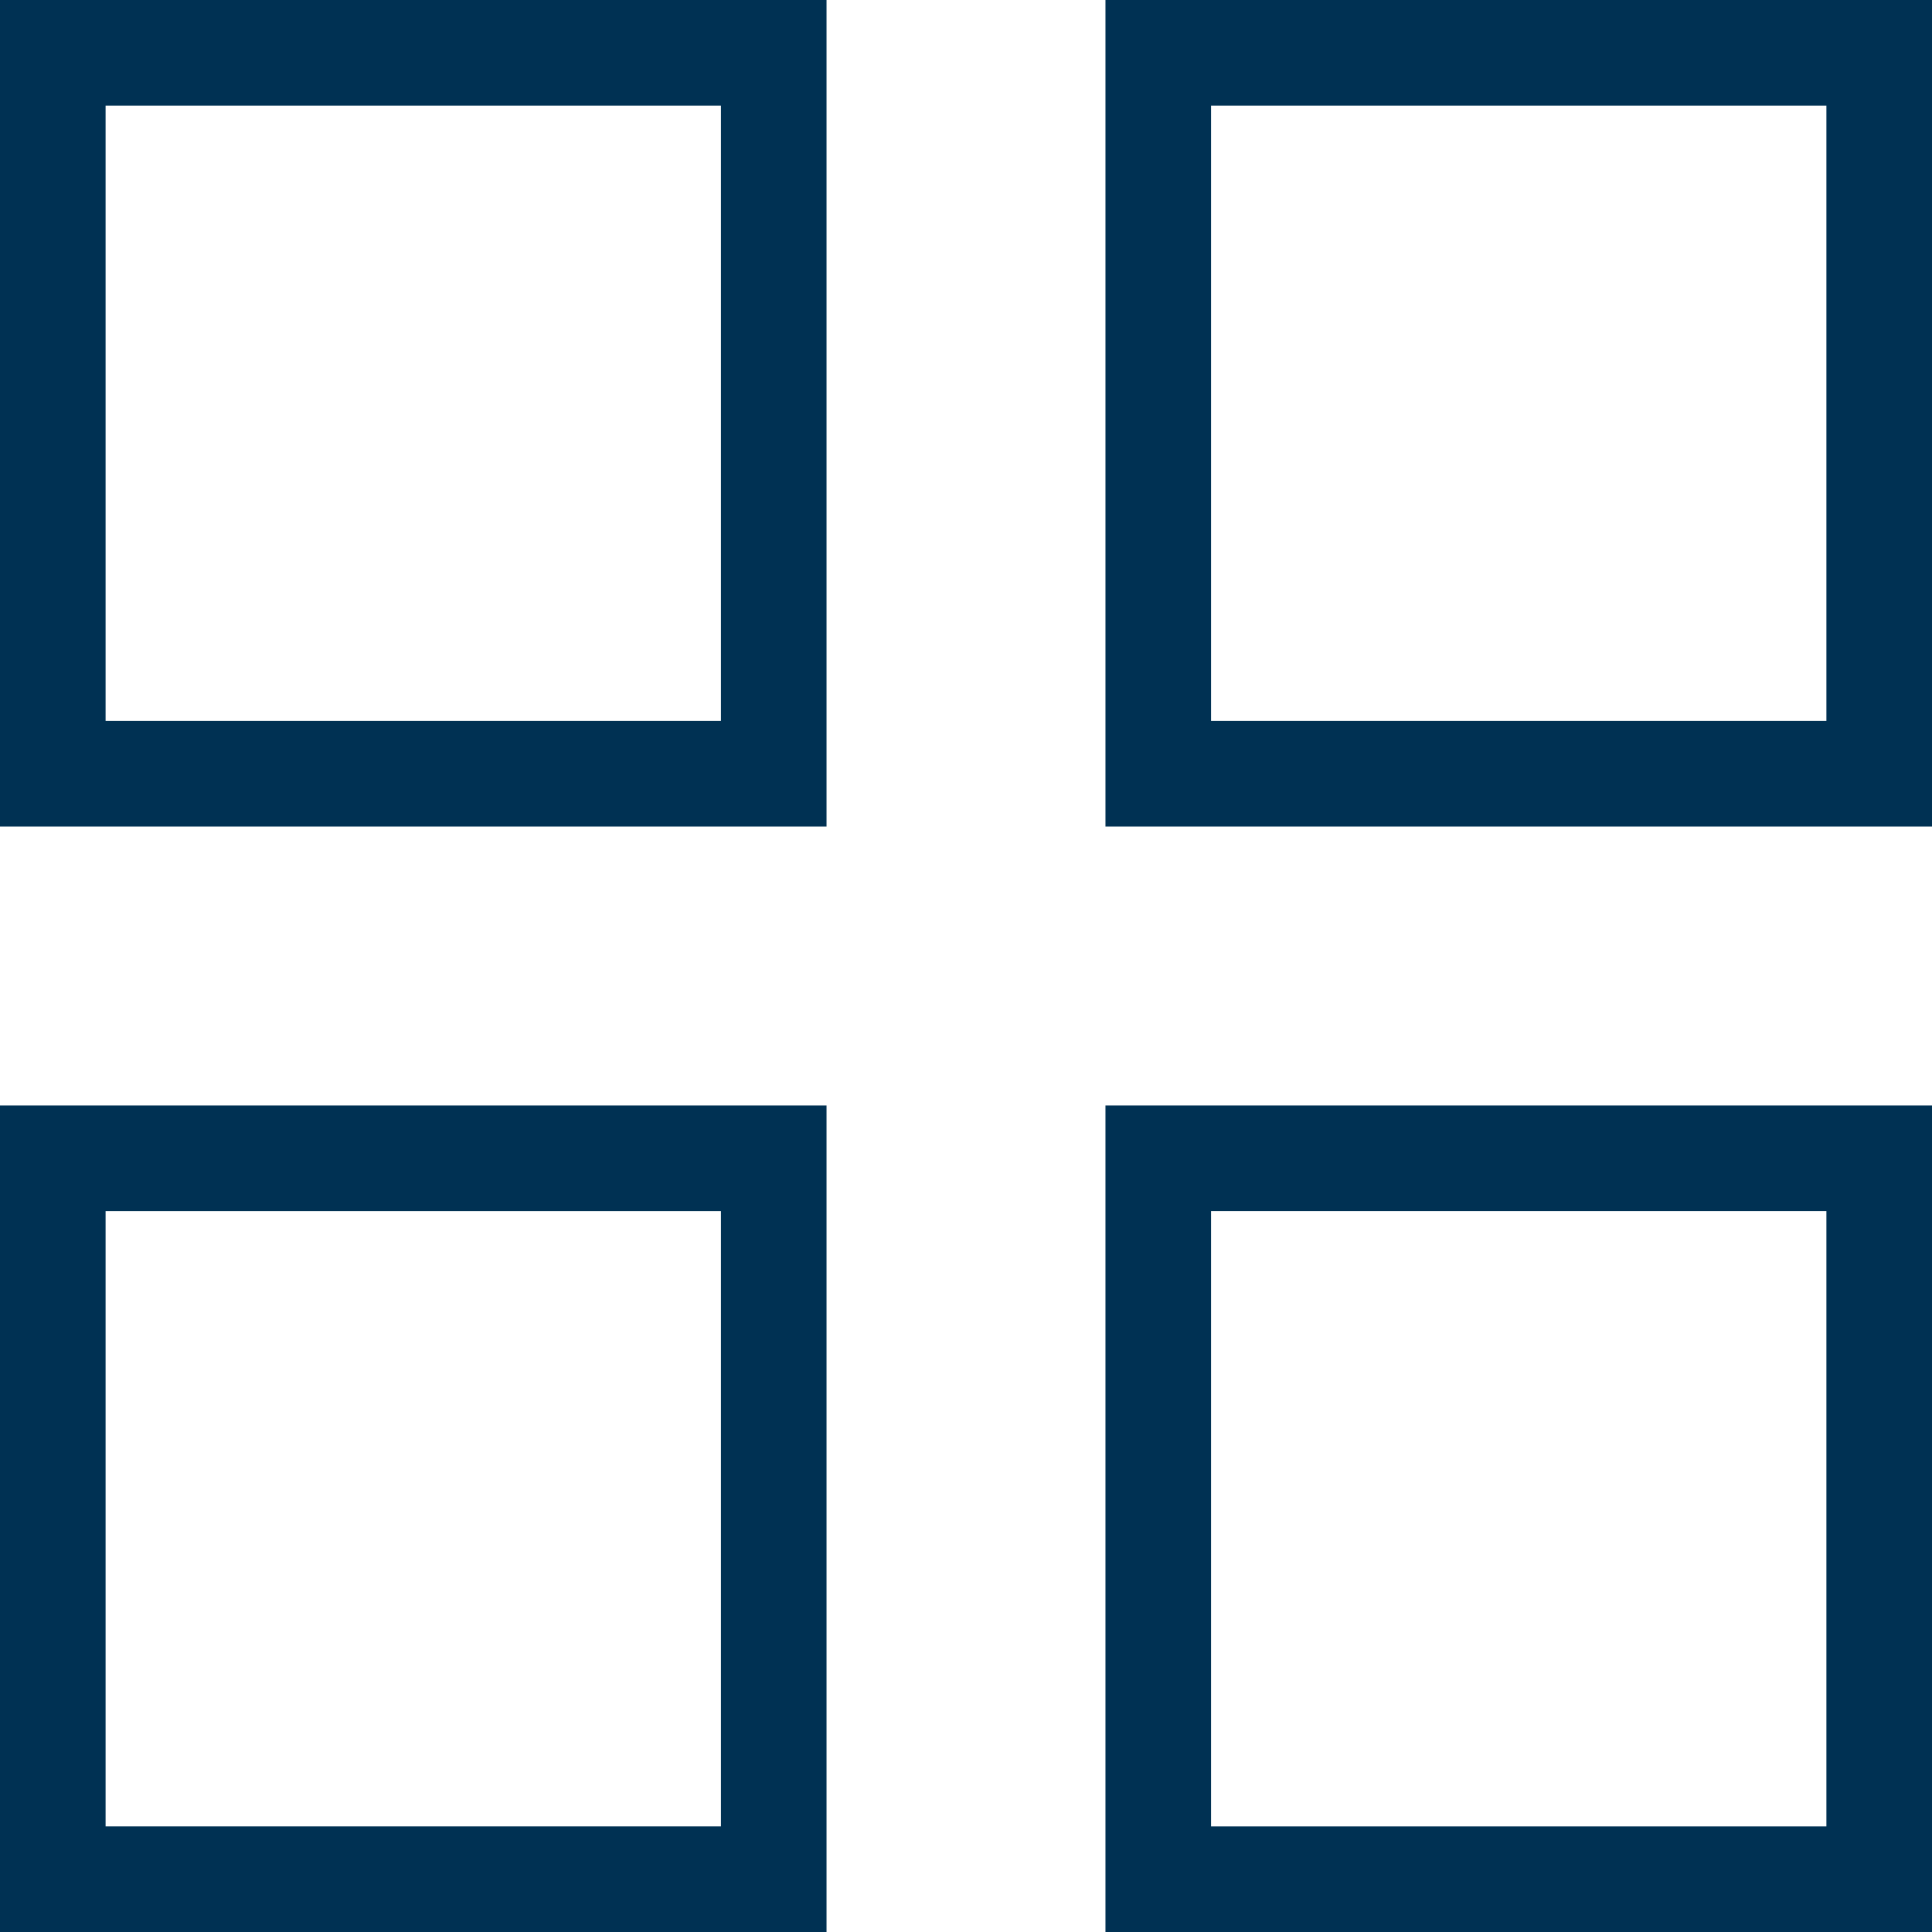
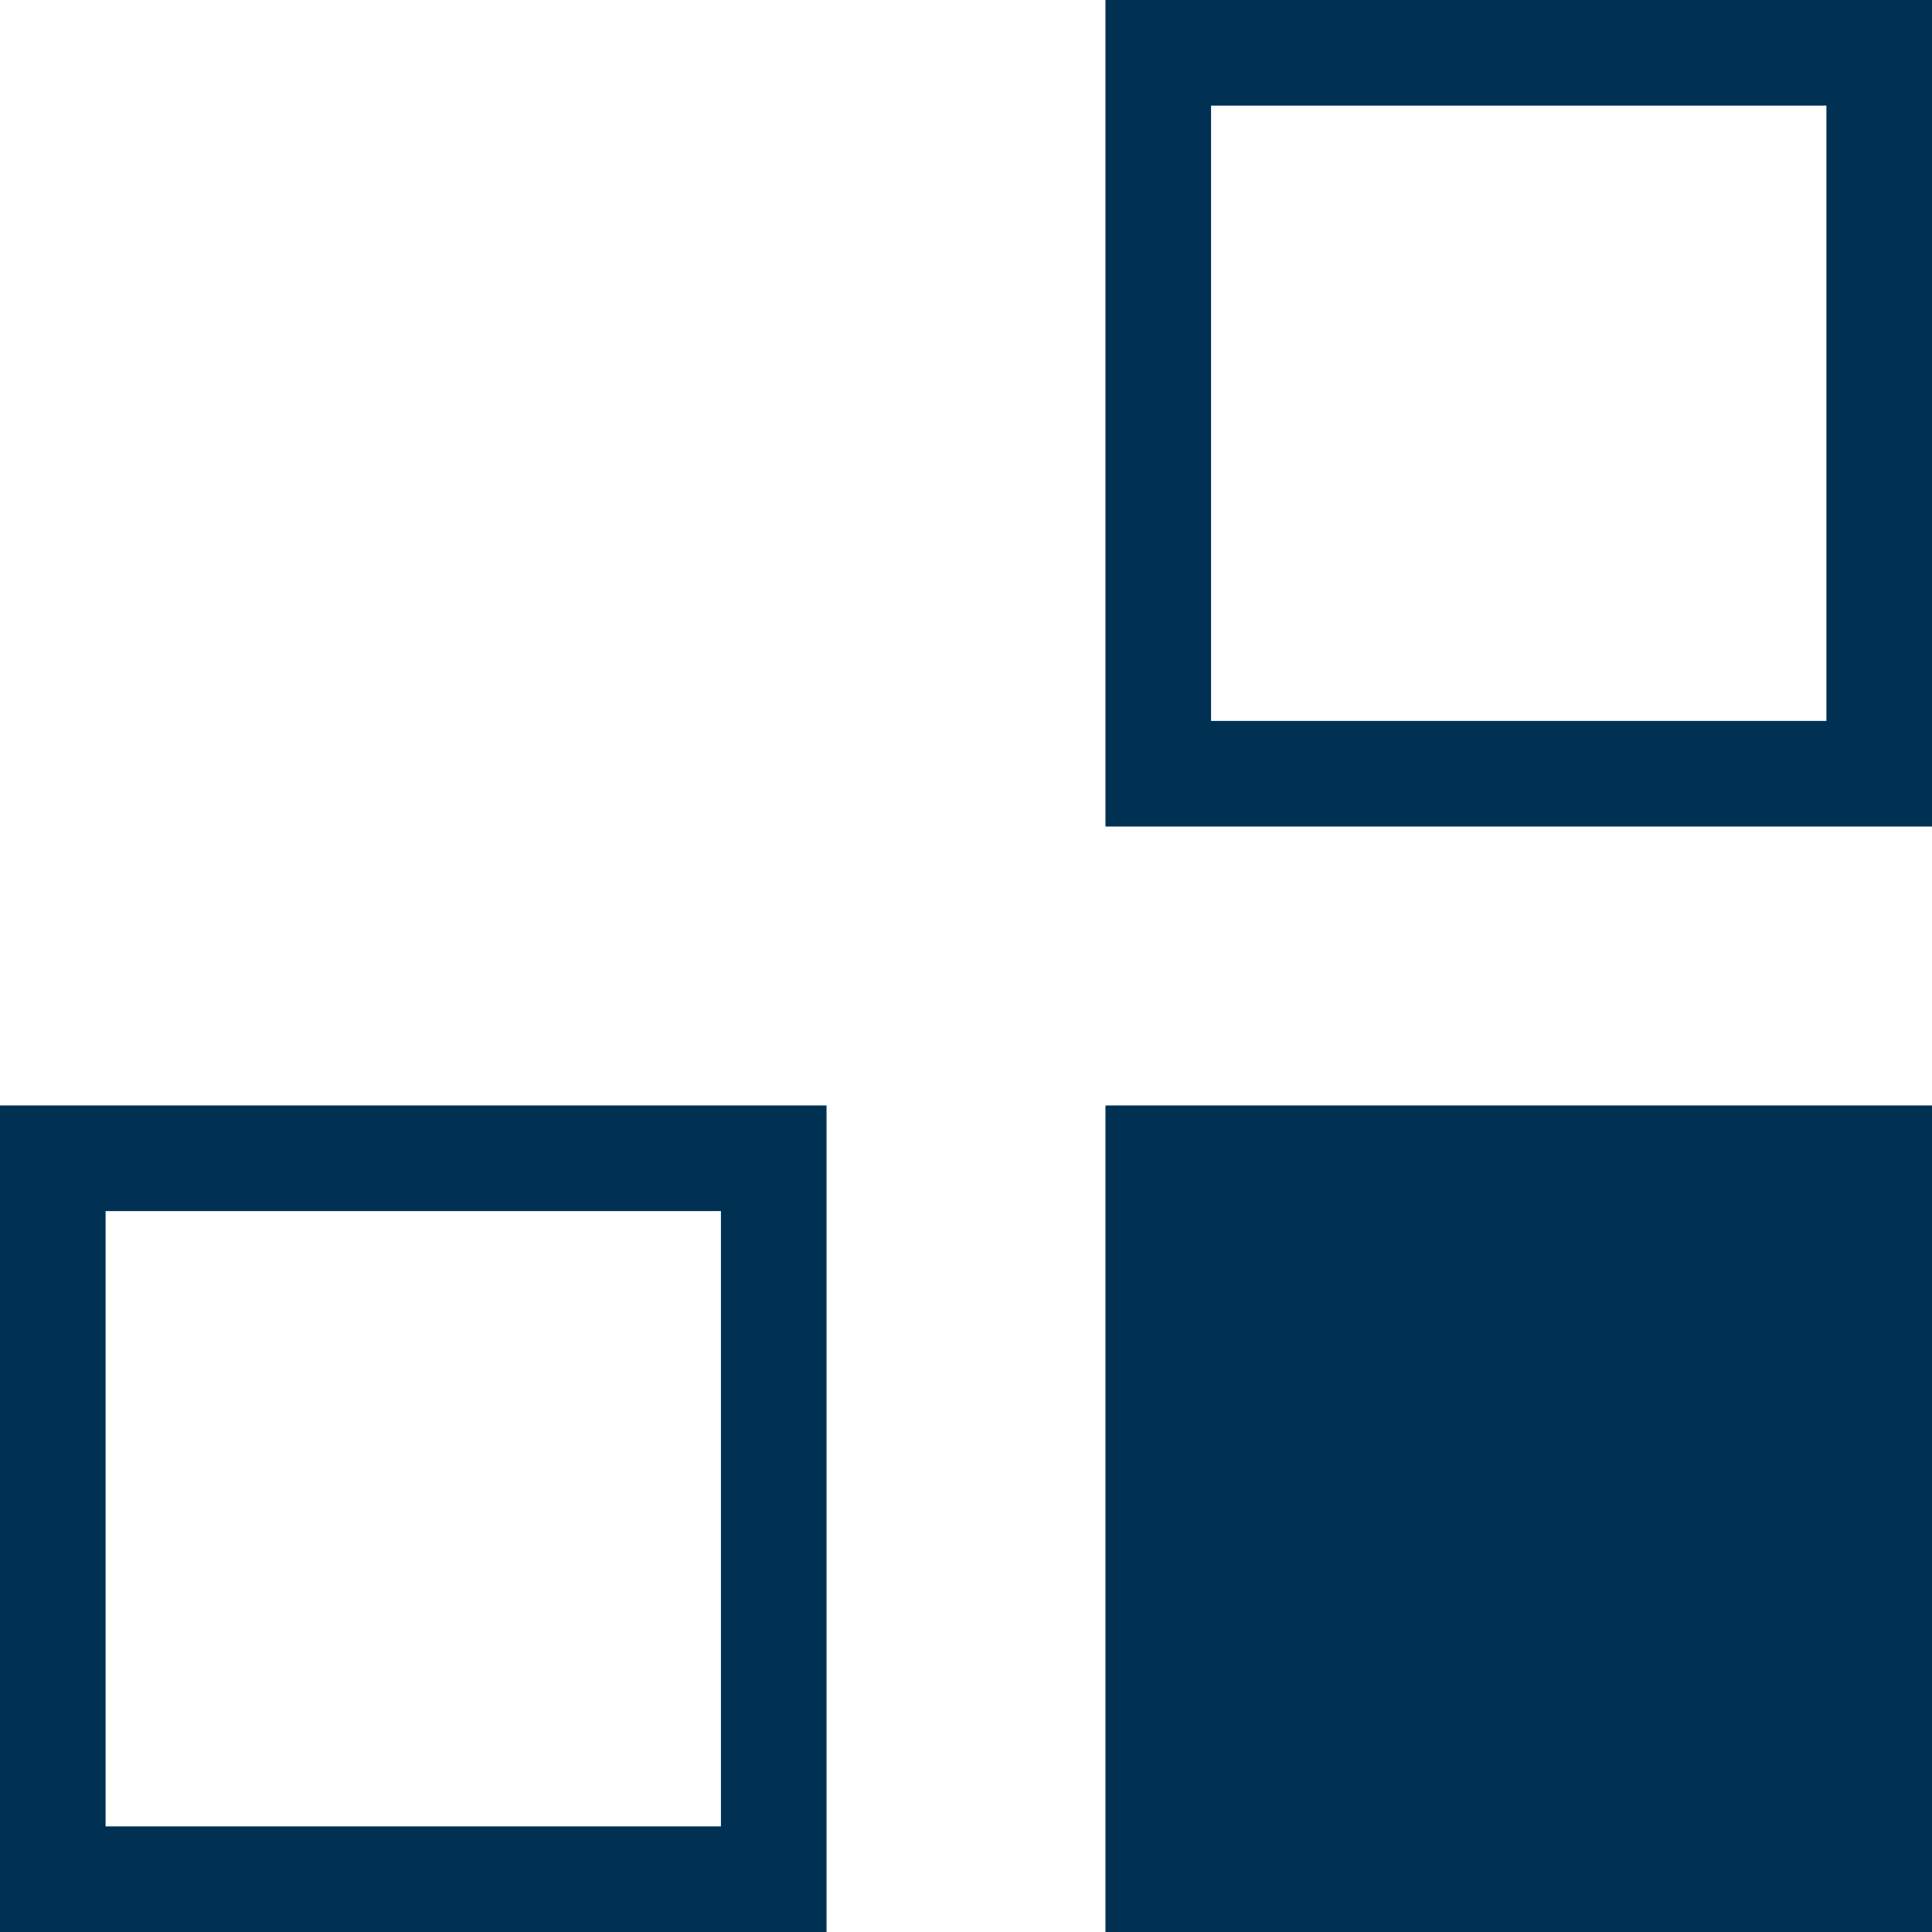
<svg xmlns="http://www.w3.org/2000/svg" id="_レイヤー_2" viewBox="0 0 36.593 36.593">
  <defs>
    <style>.cls-1{fill:#003153;}</style>
  </defs>
  <g id="text">
-     <path class="cls-1" d="m15.655,15.655H0V0h15.655v15.655Zm-13.655-2h11.655V2H2v11.655Z" />
    <path class="cls-1" d="m36.593,15.655h-15.655V0h15.655v15.655Zm-13.655-2h11.655V2h-11.655v11.655Z" />
    <path class="cls-1" d="m15.655,36.593H0v-15.655h15.655v15.655Zm-13.655-2h11.655v-11.655H2v11.655Z" />
-     <path class="cls-1" d="m36.593,36.593h-15.655v-15.655h15.655v15.655Zm-13.655-2h11.655v-11.655h-11.655v11.655Z" />
+     <path class="cls-1" d="m36.593,36.593h-15.655v-15.655h15.655v15.655Zh11.655v-11.655h-11.655v11.655Z" />
  </g>
</svg>